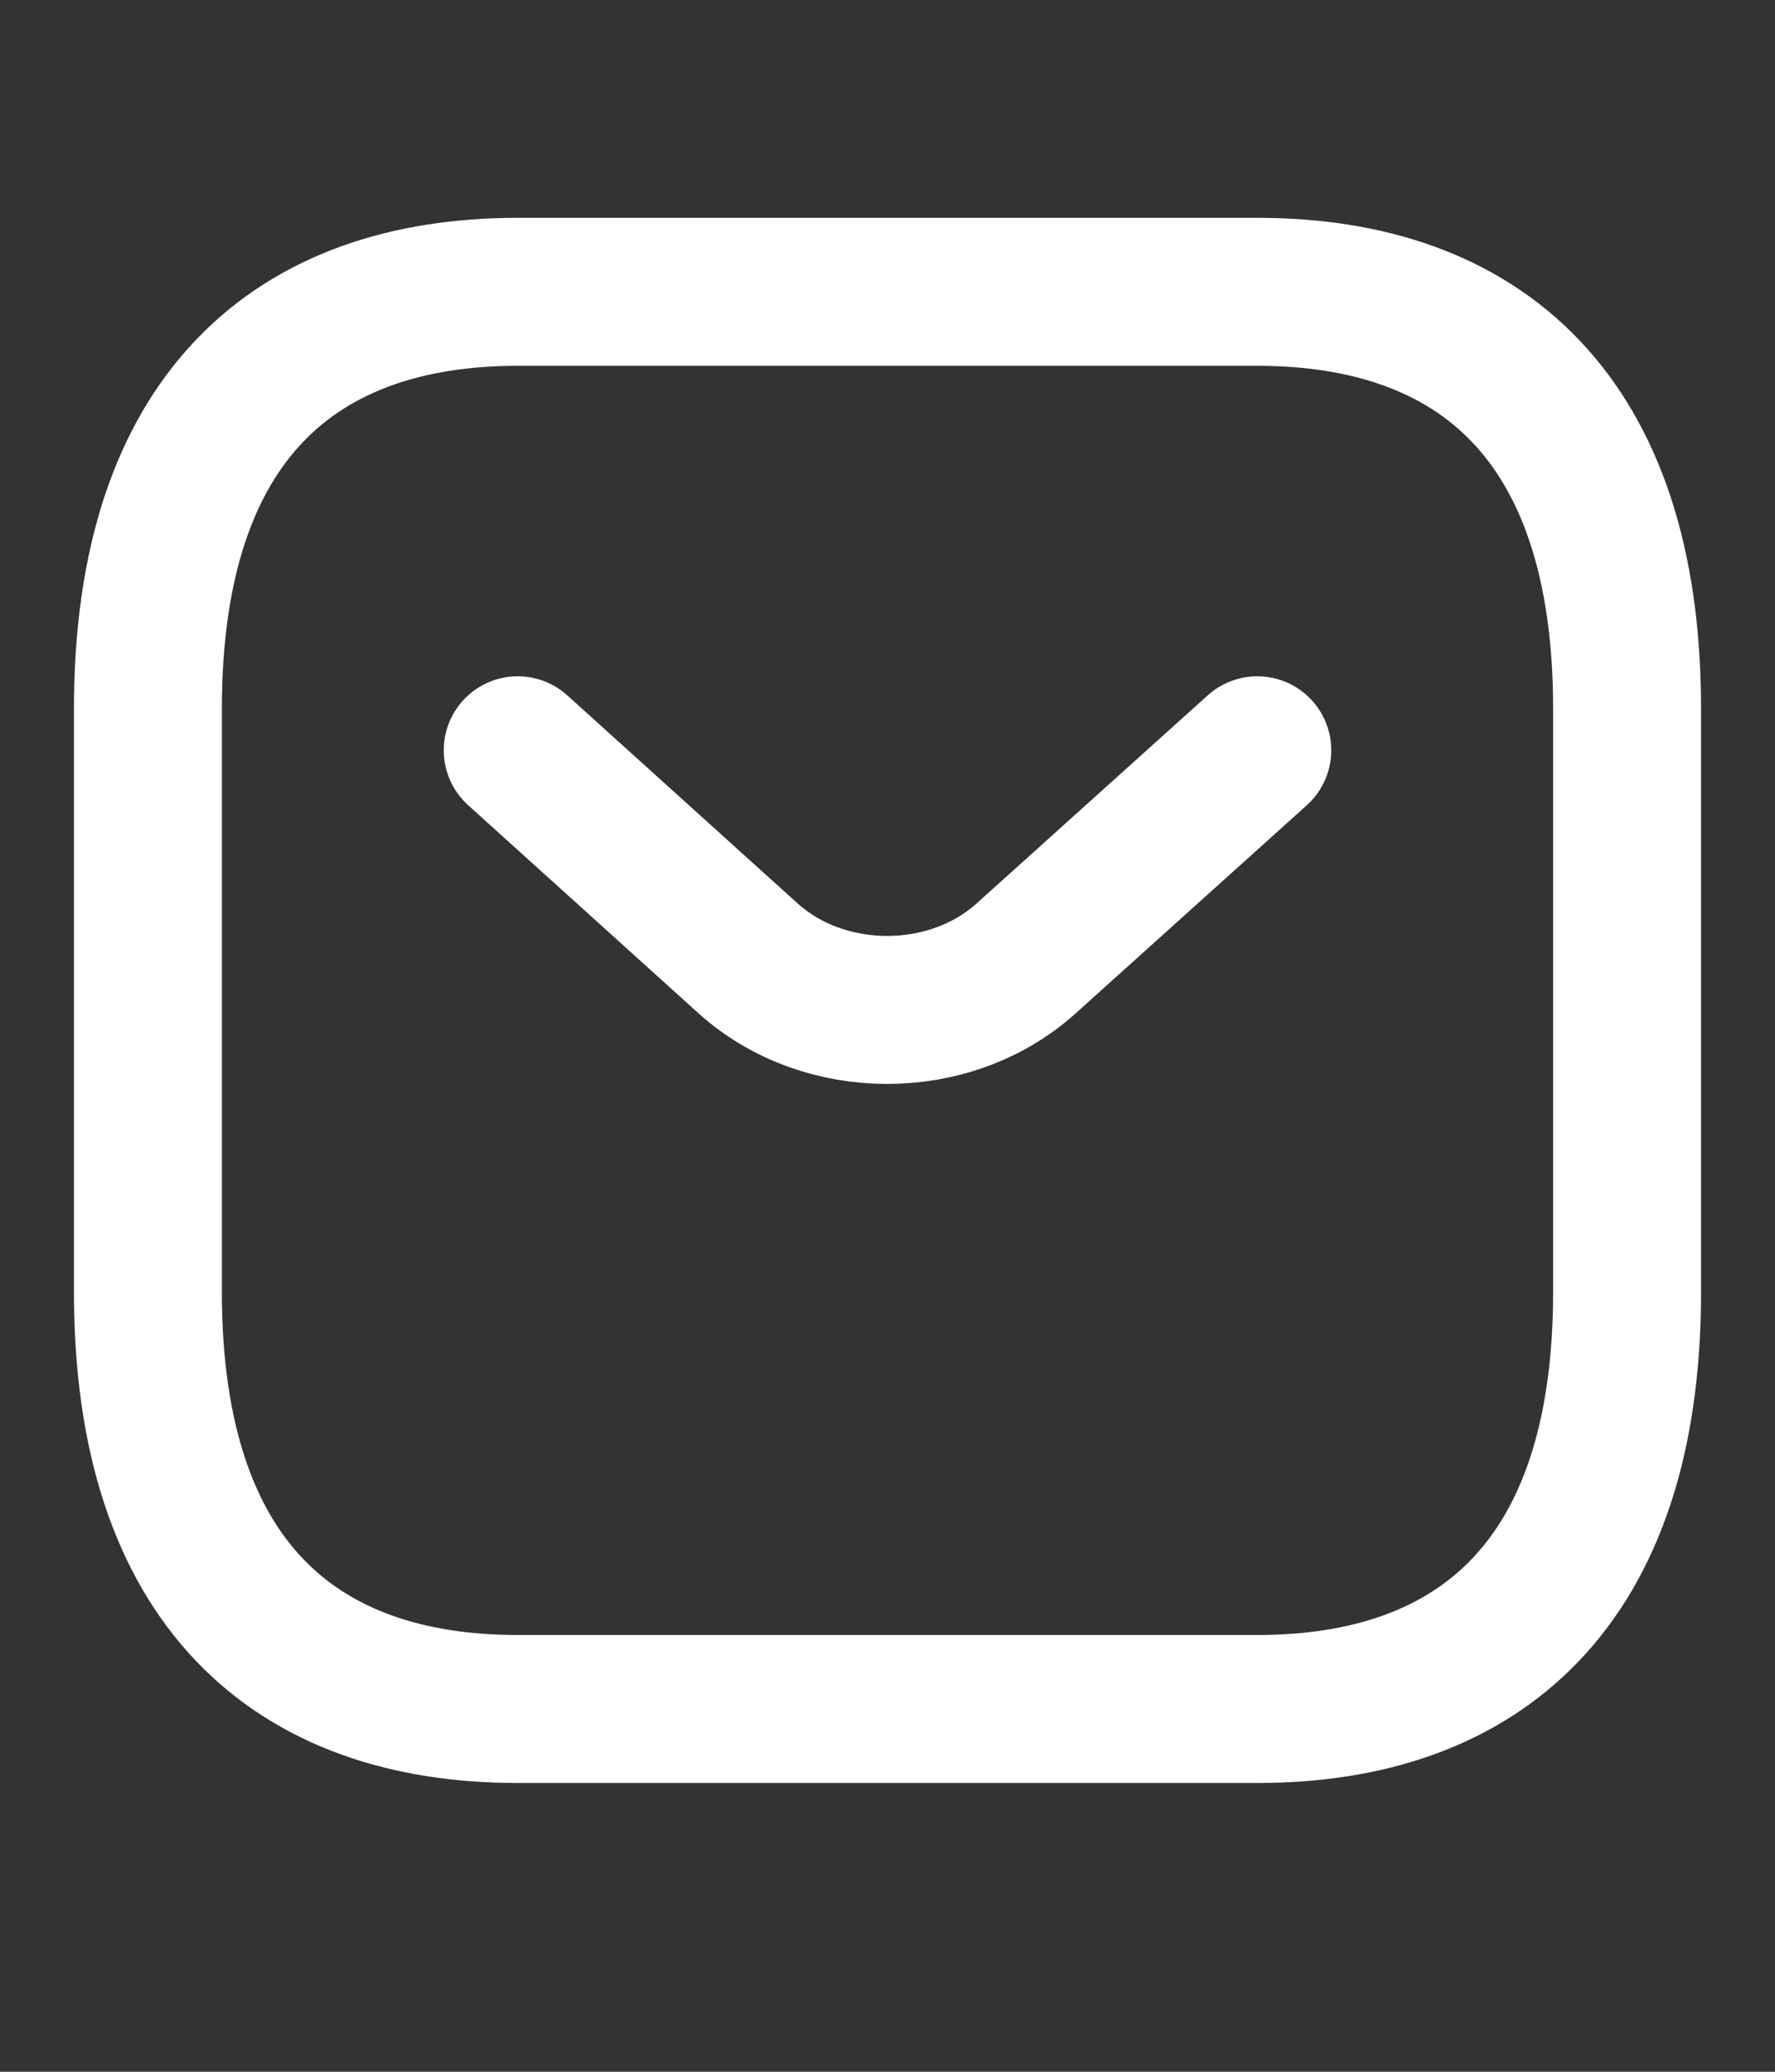
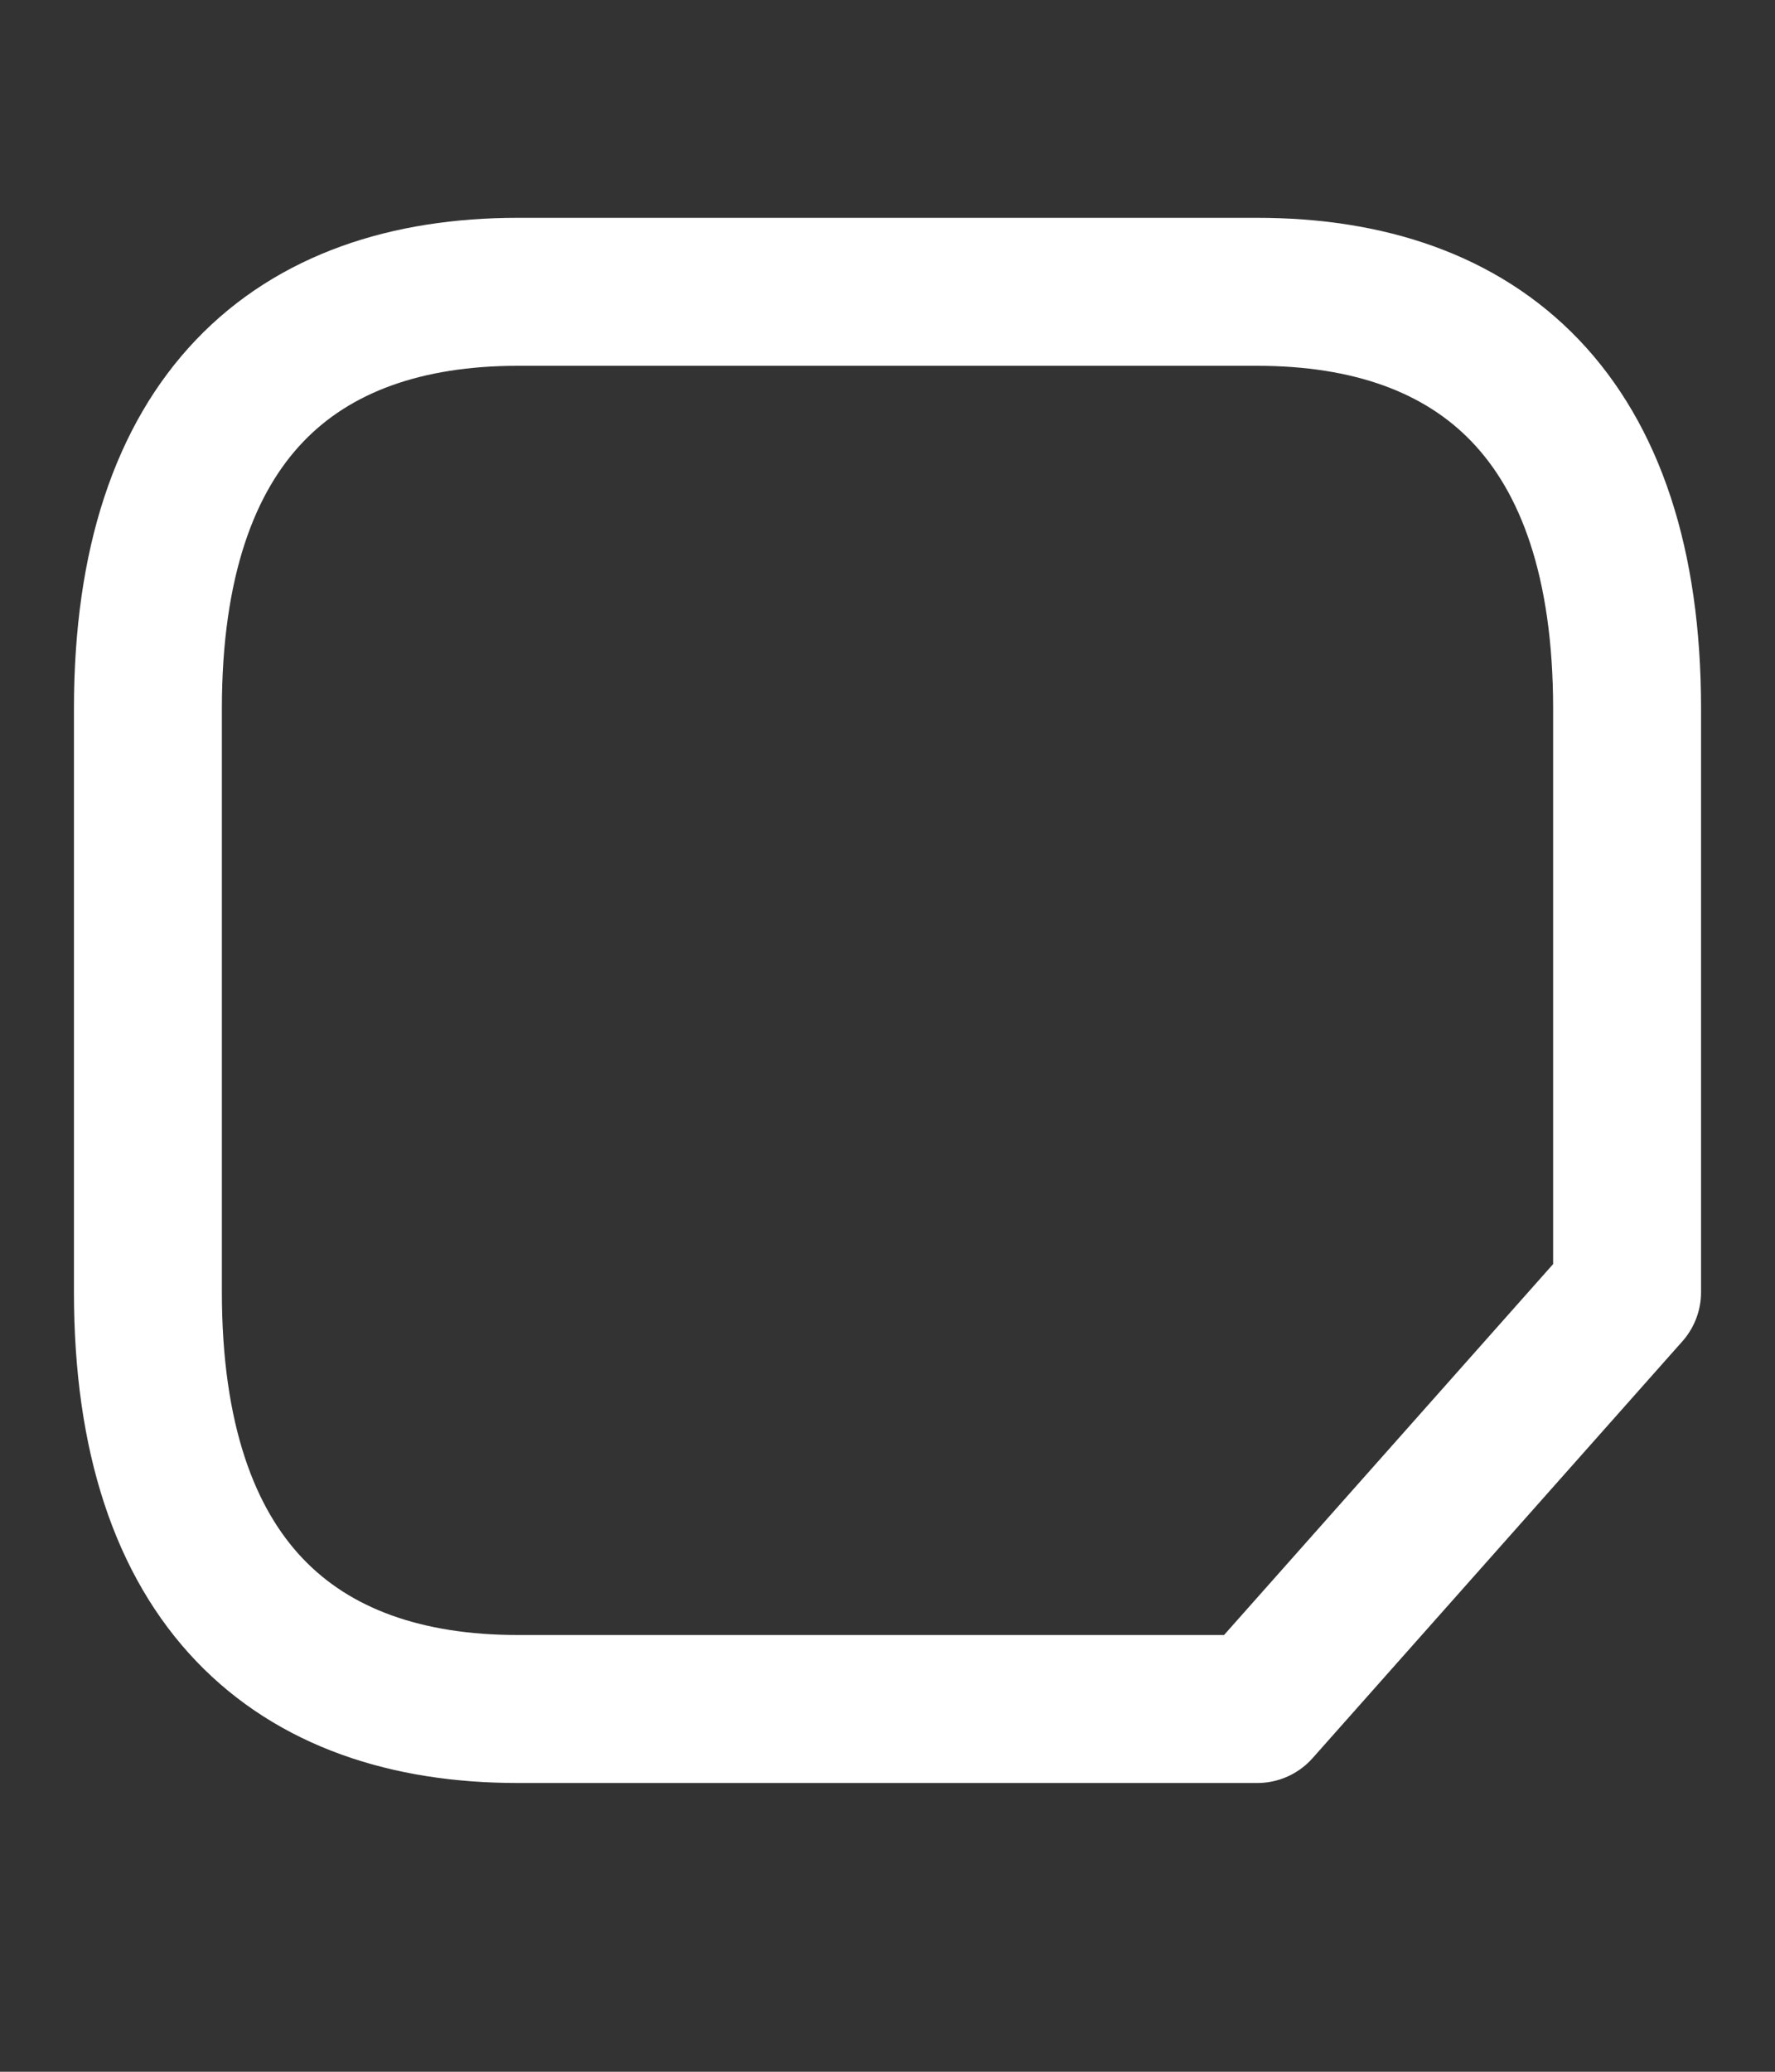
<svg xmlns="http://www.w3.org/2000/svg" width="18" height="21" viewBox="0 0 18 21" fill="none">
  <rect x="0" y="0" width="18" height="21" fill="#333333" stroke="none" />
-   <path d="M12.75 17.323H5.25C3 17.323 1.5 16.055 1.5 13.098V7.183C1.5 4.225 3 2.958 5.25 2.958H12.75C15 2.958 16.5 4.225 16.5 7.183V13.098C16.5 16.055 15 17.323 12.75 17.323Z" stroke="white" stroke-width="1.5" stroke-miterlimit="10" stroke-linecap="round" stroke-linejoin="round" />
-   <path d="M12.75 7.605L10.402 9.718C9.63 10.41 8.363 10.41 7.59 9.718L5.25 7.605" stroke="white" stroke-width="1.5" stroke-miterlimit="10" stroke-linecap="round" stroke-linejoin="round" />
+   <path d="M12.75 17.323H5.25C3 17.323 1.5 16.055 1.5 13.098V7.183C1.5 4.225 3 2.958 5.25 2.958H12.75C15 2.958 16.5 4.225 16.5 7.183V13.098Z" stroke="white" stroke-width="1.5" stroke-miterlimit="10" stroke-linecap="round" stroke-linejoin="round" />
</svg>